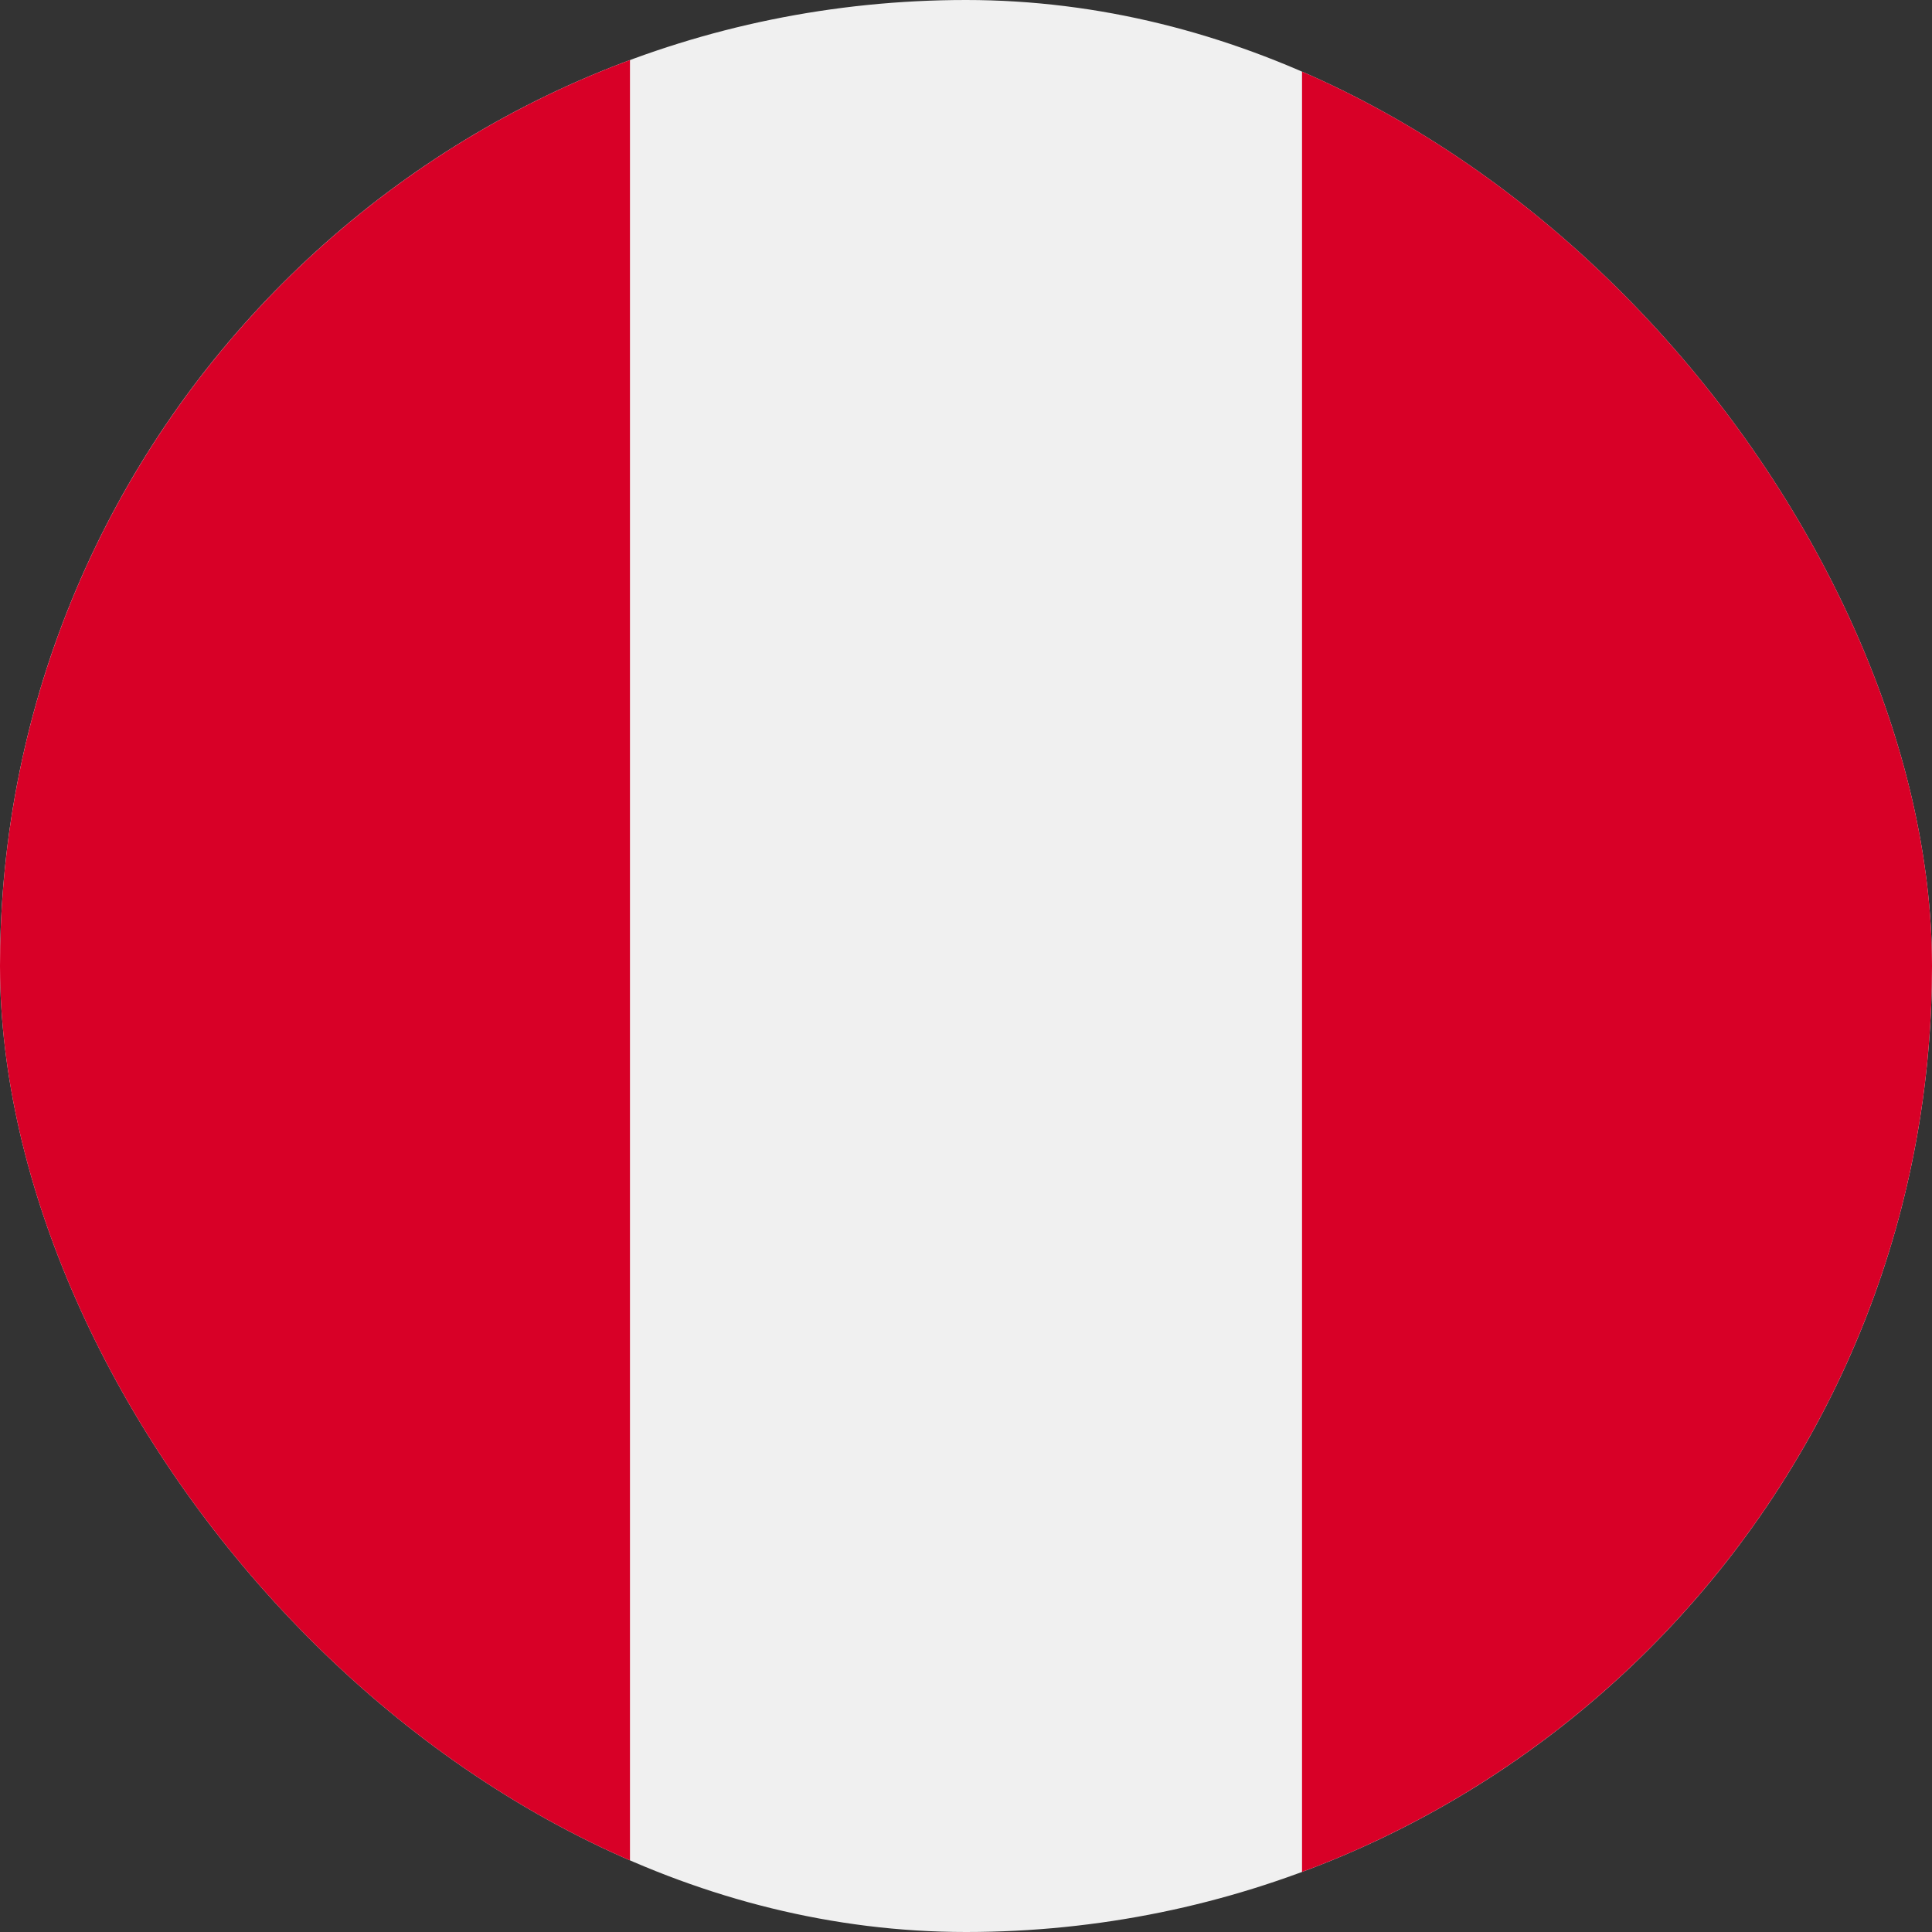
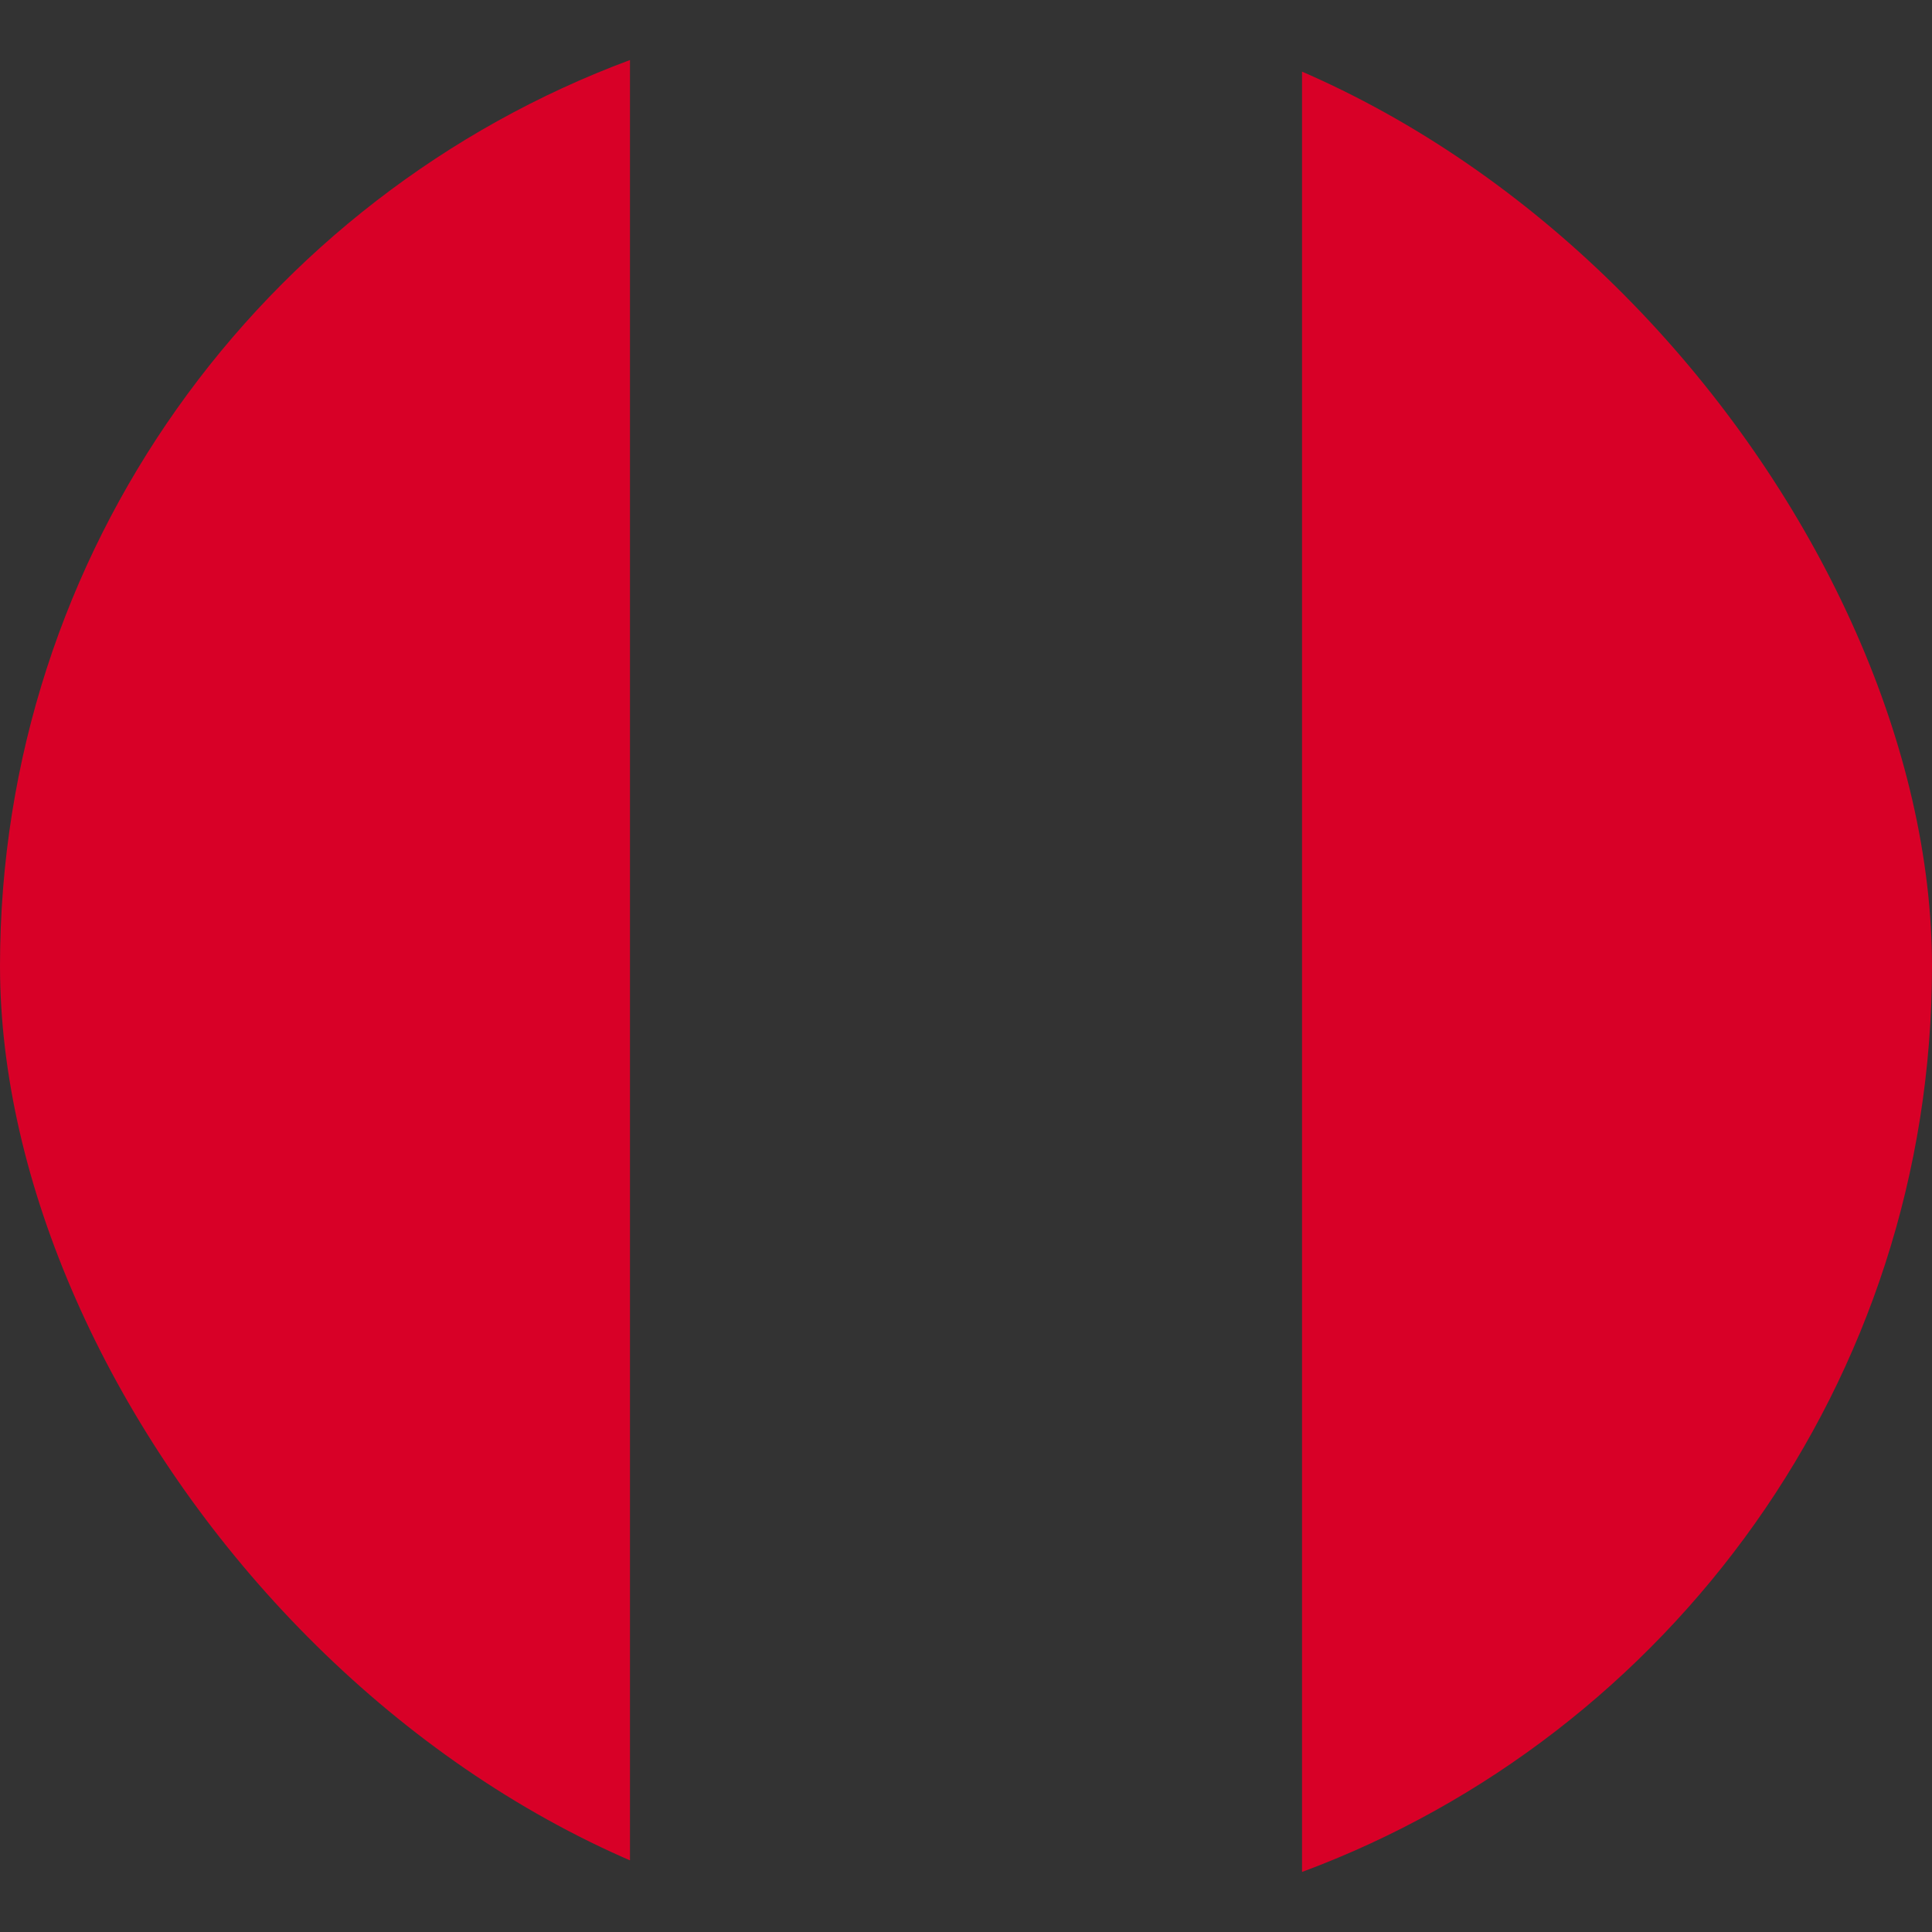
<svg xmlns="http://www.w3.org/2000/svg" width="28" height="28" viewBox="0 0 28 28" fill="none">
  <rect x="0" y="0" width="28" height="28" fill="#333333" stroke="none" />
  <g clip-path="url(#a)">
-     <path d="M14 28c7.732 0 14-6.268 14-14S21.732 0 14 0 0 6.268 0 14s6.268 14 14 14Z" fill="#F0F0F0" />
    <path d="M28 14C28 7.98 24.2 2.85 18.87.871V27.13C24.2 25.15 28 20.02 28 14ZM0 14c0 6.02 3.8 11.151 9.13 13.13V.87C3.8 2.85 0 7.981 0 14.001Z" fill="#D80027" />
  </g>
  <defs>
    <clipPath id="a">
      <rect width="28" height="28" rx="14" fill="#fff" />
    </clipPath>
  </defs>
</svg>